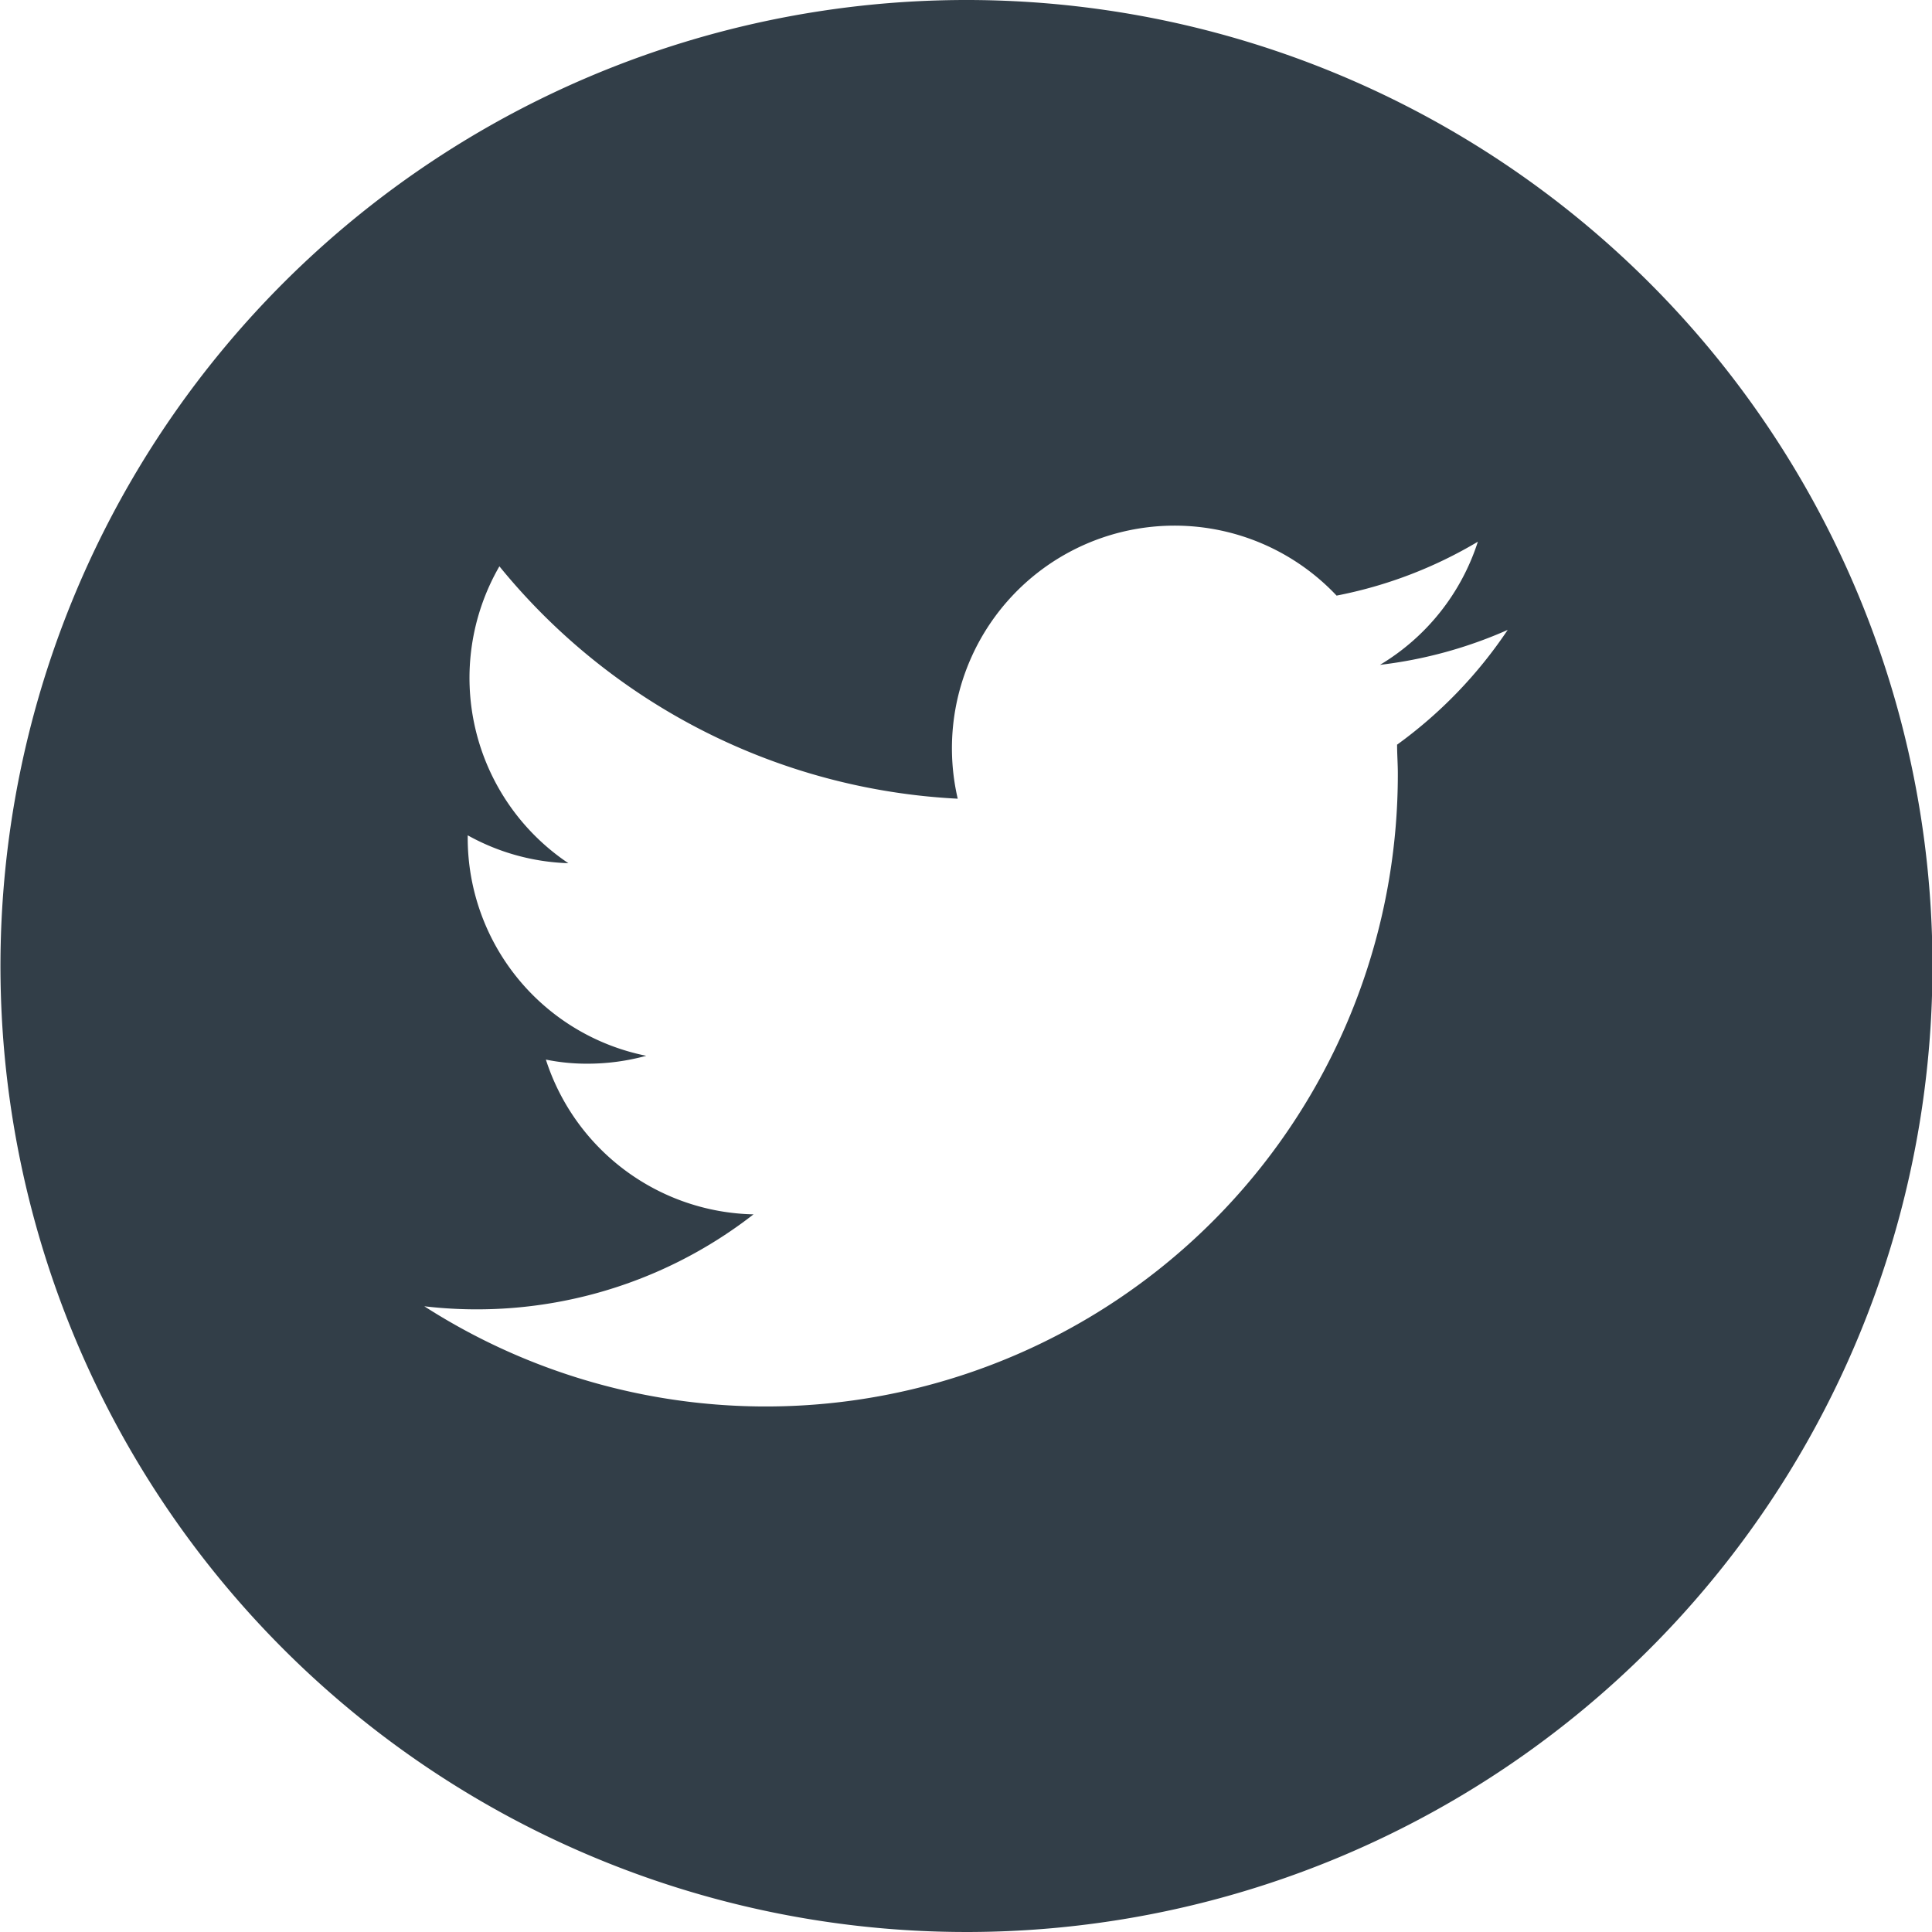
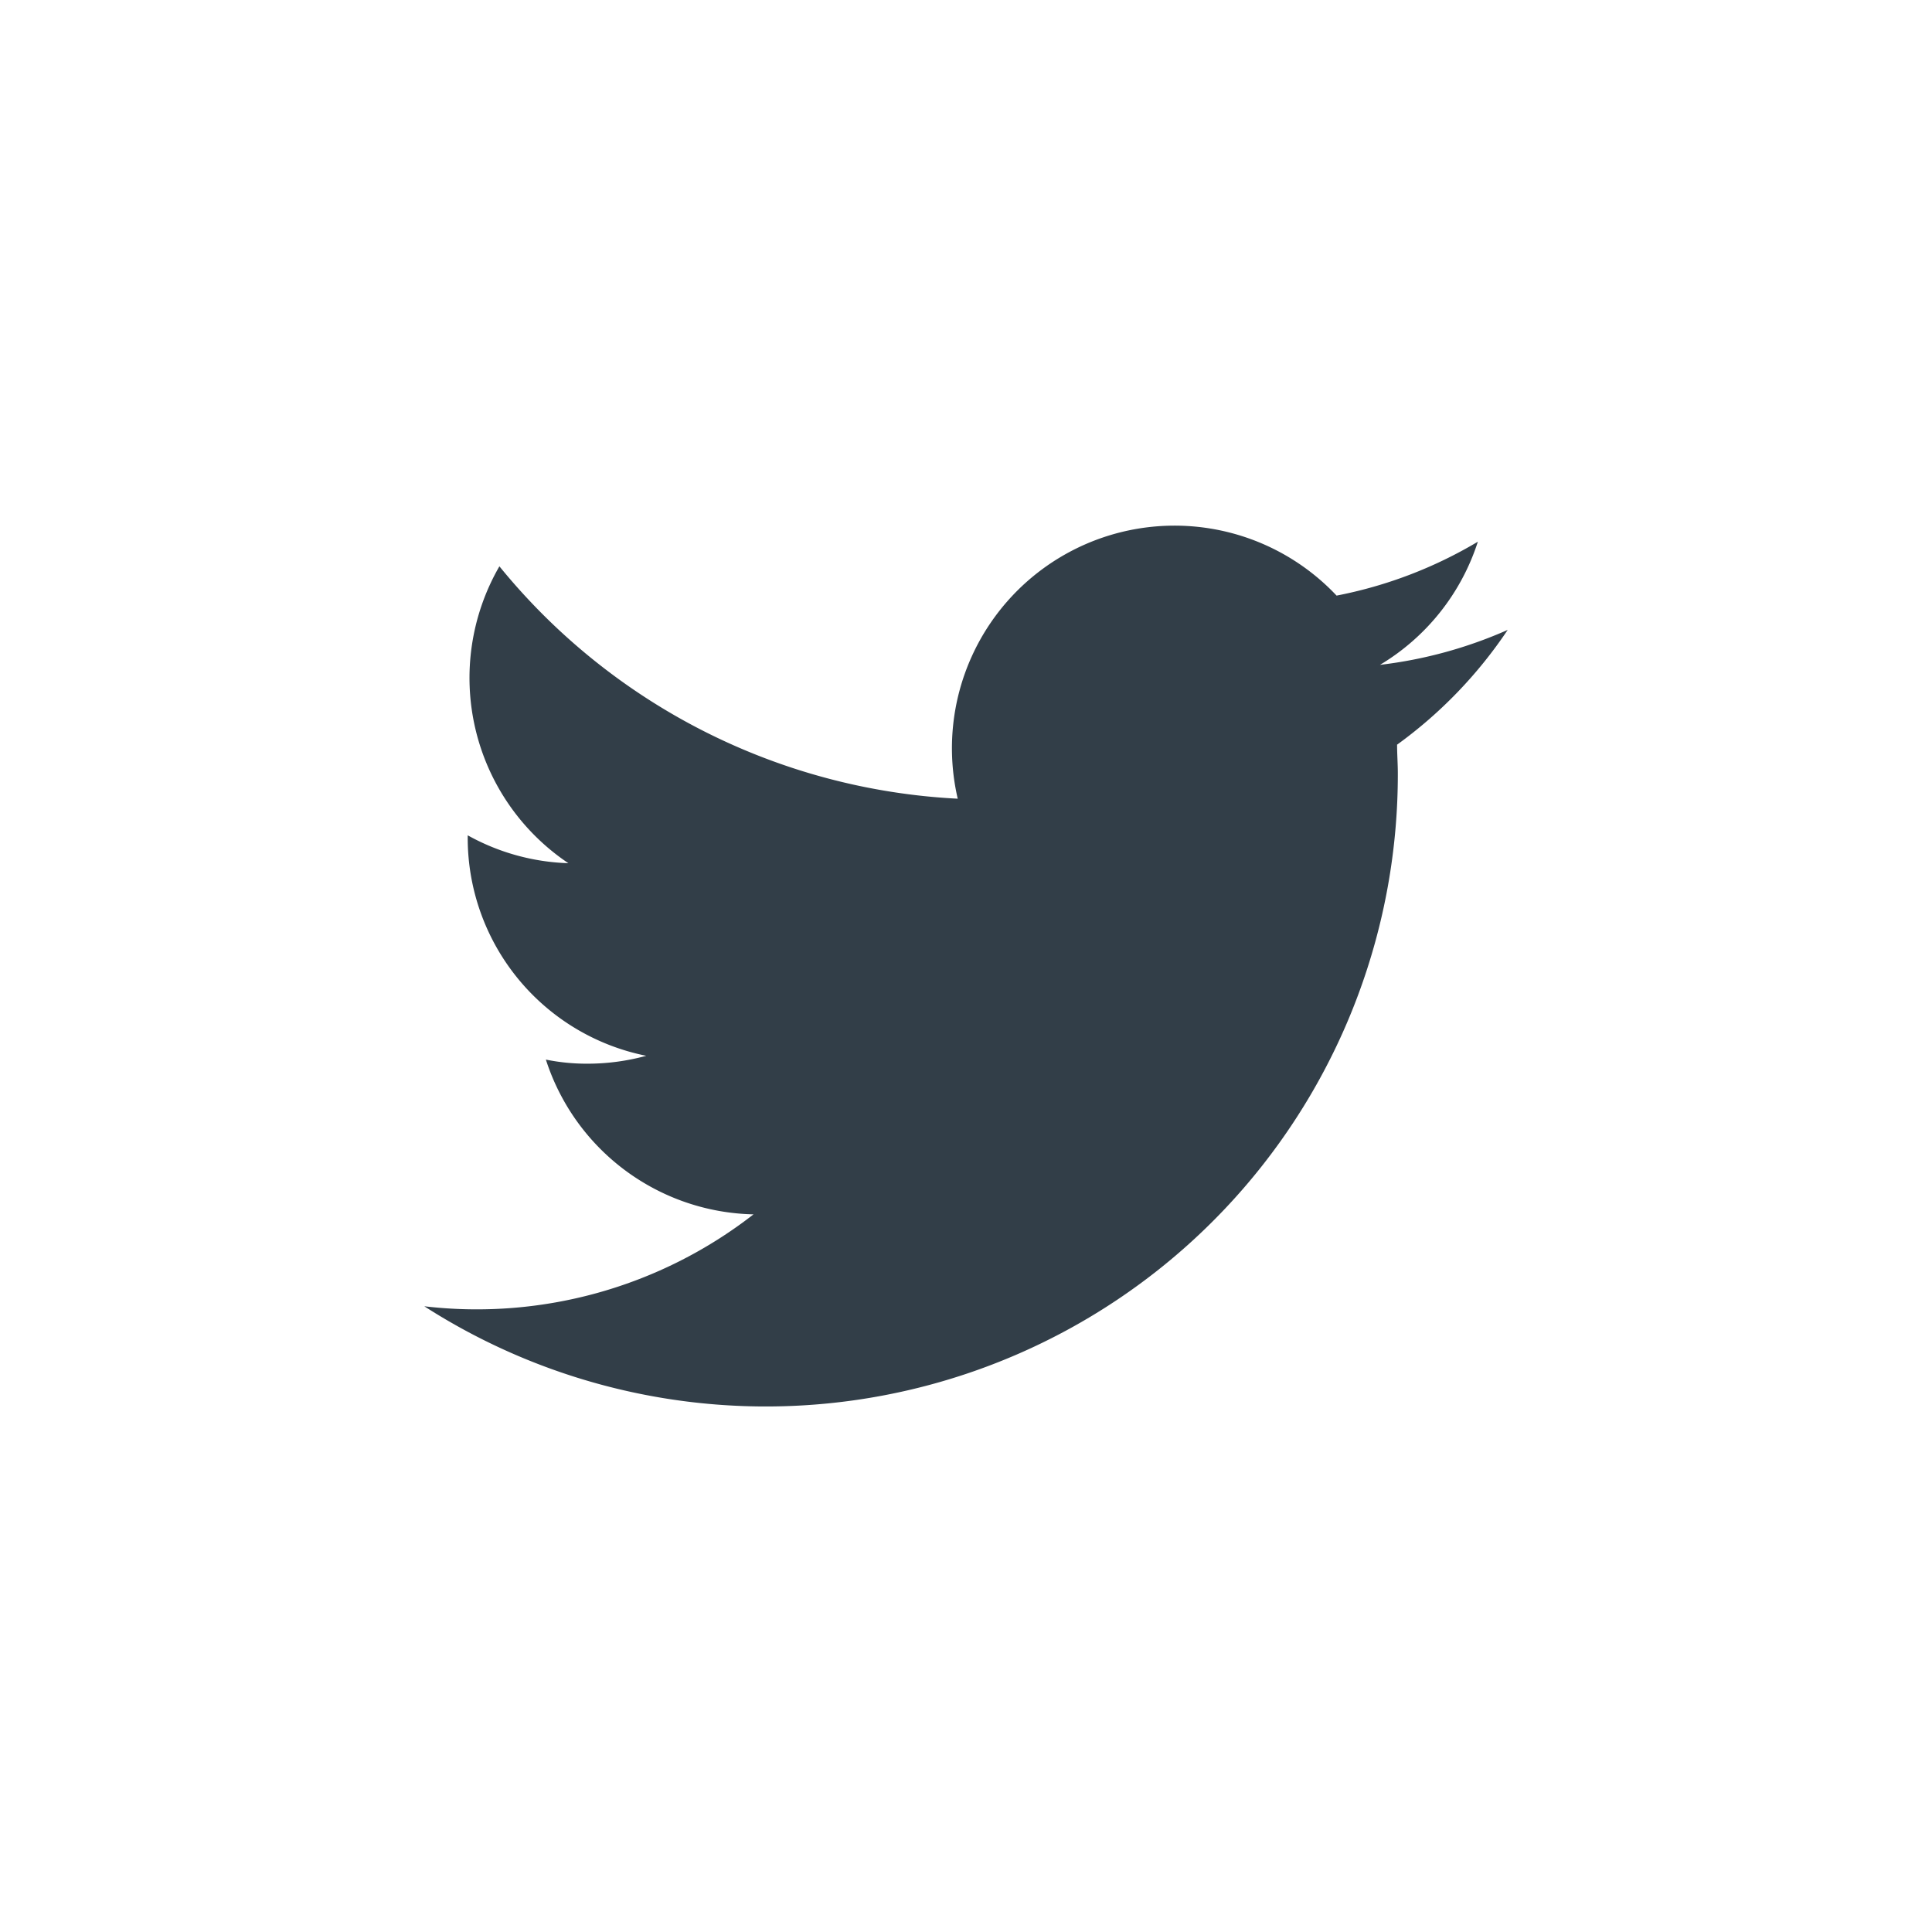
<svg xmlns="http://www.w3.org/2000/svg" id="Layer_1" data-name="Layer 1" width="20.786" height="20.786" viewBox="0 0 20.786 20.786">
  <g id="Path_1901" data-name="Path 1901">
-     <path d="M15.031,8.013c0,.1.008.206.008.311a6.8,6.8,0,0,1-10.474,5.73,4.846,4.846,0,0,0,3.542-.989A2.4,2.4,0,0,1,5.873,11.4a2.2,2.2,0,0,0,.451.044,2.39,2.39,0,0,0,.629-.085A2.391,2.391,0,0,1,5.032,9.017v-.03a2.378,2.378,0,0,0,1.083.3,2.4,2.4,0,0,1-.742-3.194,6.8,6.8,0,0,0,4.931,2.5A2.395,2.395,0,0,1,14.38,6.408a4.72,4.72,0,0,0,1.52-.58,2.4,2.4,0,0,1-1.053,1.325,4.761,4.761,0,0,0,1.374-.376,4.855,4.855,0,0,1-1.193,1.237M10.391,0a10.393,10.393,0,1,0,10.4,10.392A10.393,10.393,0,0,0,10.391,0" fill="#323e48" />
+     <path d="M15.031,8.013c0,.1.008.206.008.311a6.8,6.8,0,0,1-10.474,5.73,4.846,4.846,0,0,0,3.542-.989A2.4,2.4,0,0,1,5.873,11.4a2.2,2.2,0,0,0,.451.044,2.39,2.39,0,0,0,.629-.085A2.391,2.391,0,0,1,5.032,9.017v-.03a2.378,2.378,0,0,0,1.083.3,2.4,2.4,0,0,1-.742-3.194,6.8,6.8,0,0,0,4.931,2.5A2.395,2.395,0,0,1,14.38,6.408a4.72,4.72,0,0,0,1.52-.58,2.4,2.4,0,0,1-1.053,1.325,4.761,4.761,0,0,0,1.374-.376,4.855,4.855,0,0,1-1.193,1.237M10.391,0A10.393,10.393,0,0,0,10.391,0" fill="#323e48" />
  </g>
</svg>